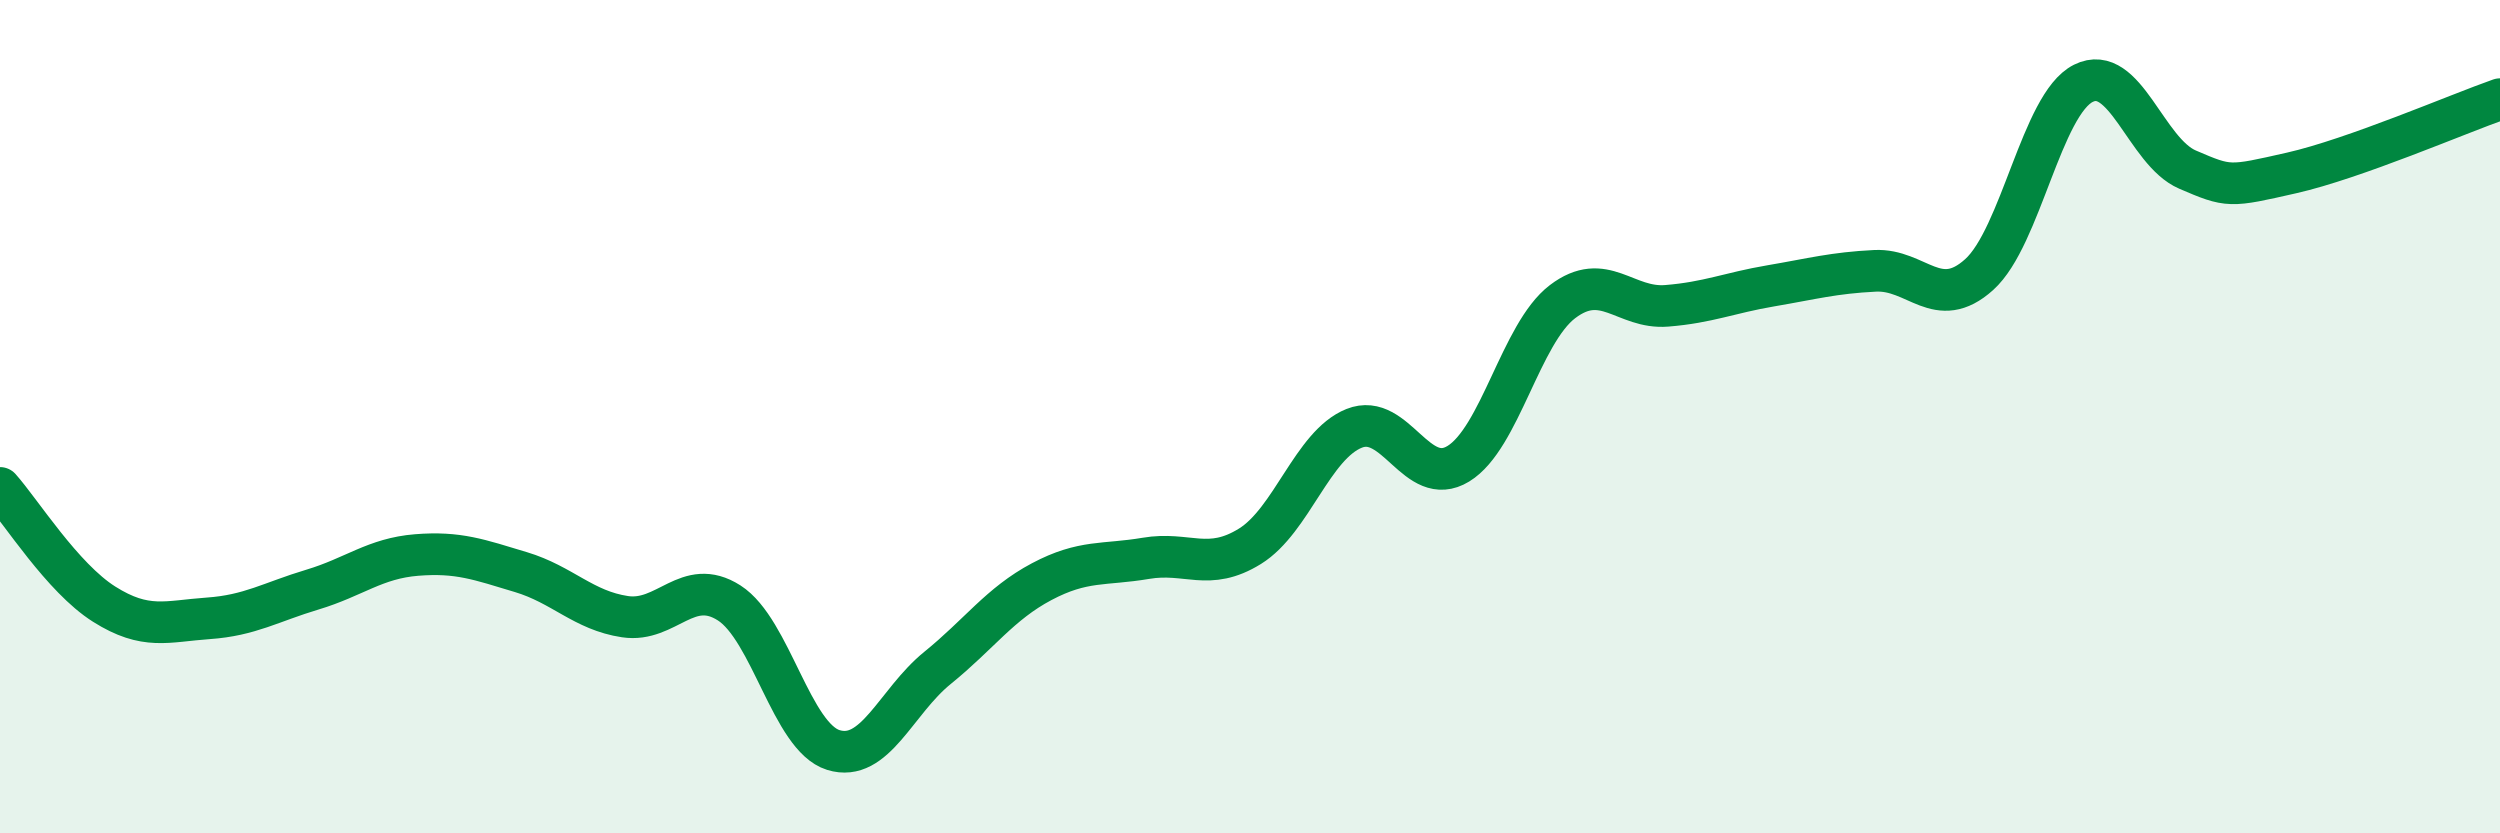
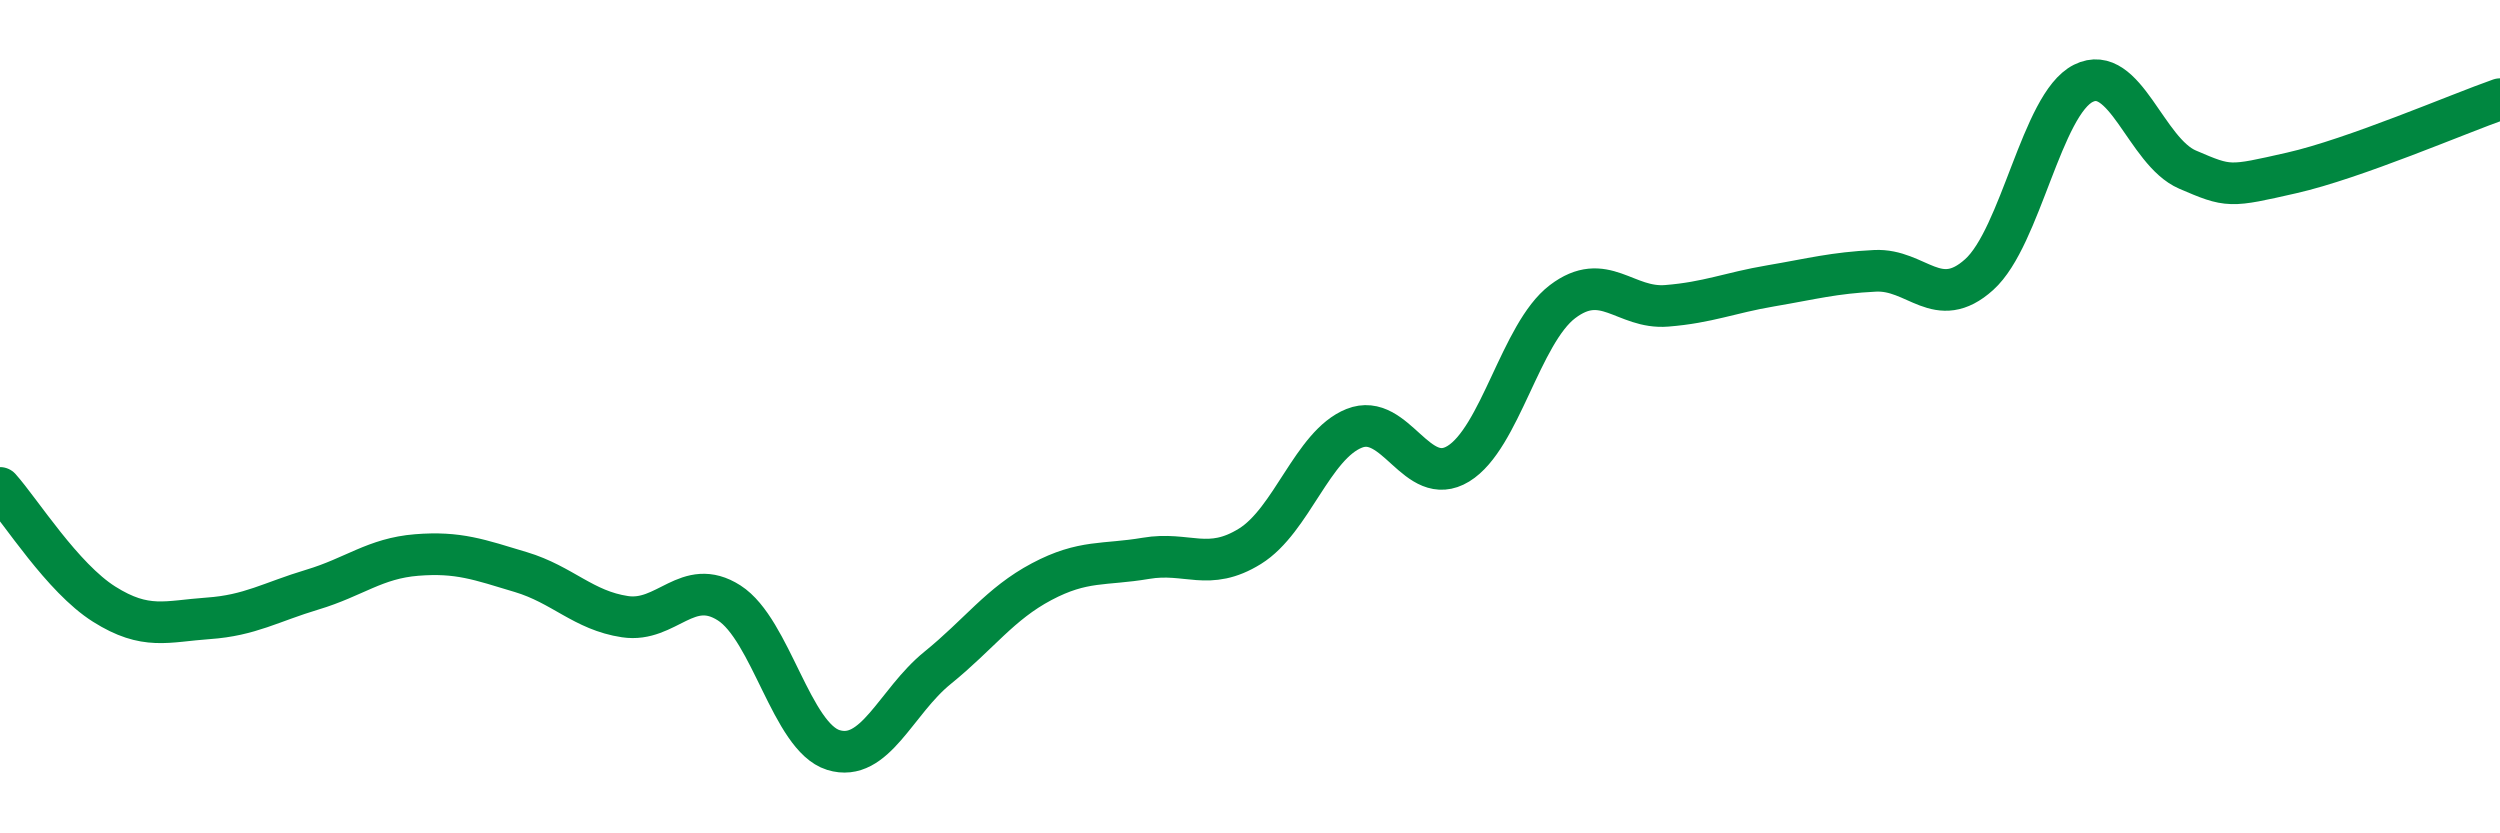
<svg xmlns="http://www.w3.org/2000/svg" width="60" height="20" viewBox="0 0 60 20">
-   <path d="M 0,11.71 C 0.5,12.27 1.5,13.87 2.5,14.5 C 3.5,15.13 4,14.91 5,14.84 C 6,14.77 6.5,14.45 7.5,14.15 C 8.5,13.85 9,13.4 10,13.32 C 11,13.24 11.5,13.43 12.5,13.73 C 13.5,14.03 14,14.65 15,14.8 C 16,14.95 16.5,13.83 17.5,14.47 C 18.5,15.11 19,17.69 20,18 C 21,18.31 21.5,16.84 22.5,16.03 C 23.5,15.22 24,14.49 25,13.96 C 26,13.43 26.5,13.57 27.5,13.4 C 28.5,13.23 29,13.73 30,13.11 C 31,12.49 31.5,10.68 32.5,10.28 C 33.5,9.88 34,11.74 35,11.13 C 36,10.52 36.5,8 37.5,7.24 C 38.5,6.48 39,7.42 40,7.34 C 41,7.26 41.5,7.03 42.5,6.86 C 43.5,6.69 44,6.55 45,6.5 C 46,6.45 46.5,7.49 47.5,6.59 C 48.5,5.69 49,2.5 50,2 C 51,1.5 51.5,3.64 52.5,4.07 C 53.5,4.5 53.5,4.49 55,4.15 C 56.5,3.81 59,2.73 60,2.38L60 20L0 20Z" fill="#008740" opacity="0.1" stroke-linecap="round" stroke-linejoin="round" />
  <path d="M 0,11.71 C 0.5,12.27 1.5,13.87 2.5,14.5 C 3.5,15.13 4,14.91 5,14.84 C 6,14.77 6.5,14.45 7.5,14.15 C 8.5,13.85 9,13.4 10,13.32 C 11,13.24 11.5,13.43 12.5,13.73 C 13.5,14.03 14,14.65 15,14.8 C 16,14.95 16.5,13.83 17.5,14.47 C 18.5,15.11 19,17.69 20,18 C 21,18.31 21.5,16.84 22.5,16.03 C 23.5,15.22 24,14.49 25,13.96 C 26,13.43 26.5,13.57 27.5,13.4 C 28.5,13.23 29,13.73 30,13.11 C 31,12.49 31.5,10.68 32.5,10.28 C 33.5,9.88 34,11.74 35,11.13 C 36,10.52 36.5,8 37.5,7.24 C 38.5,6.48 39,7.42 40,7.34 C 41,7.26 41.5,7.03 42.5,6.86 C 43.5,6.69 44,6.55 45,6.5 C 46,6.45 46.5,7.49 47.5,6.59 C 48.5,5.69 49,2.5 50,2 C 51,1.5 51.5,3.64 52.5,4.07 C 53.5,4.5 53.5,4.49 55,4.15 C 56.5,3.81 59,2.73 60,2.38" stroke="#008740" stroke-width="1" fill="none" stroke-linecap="round" stroke-linejoin="round" />
</svg>